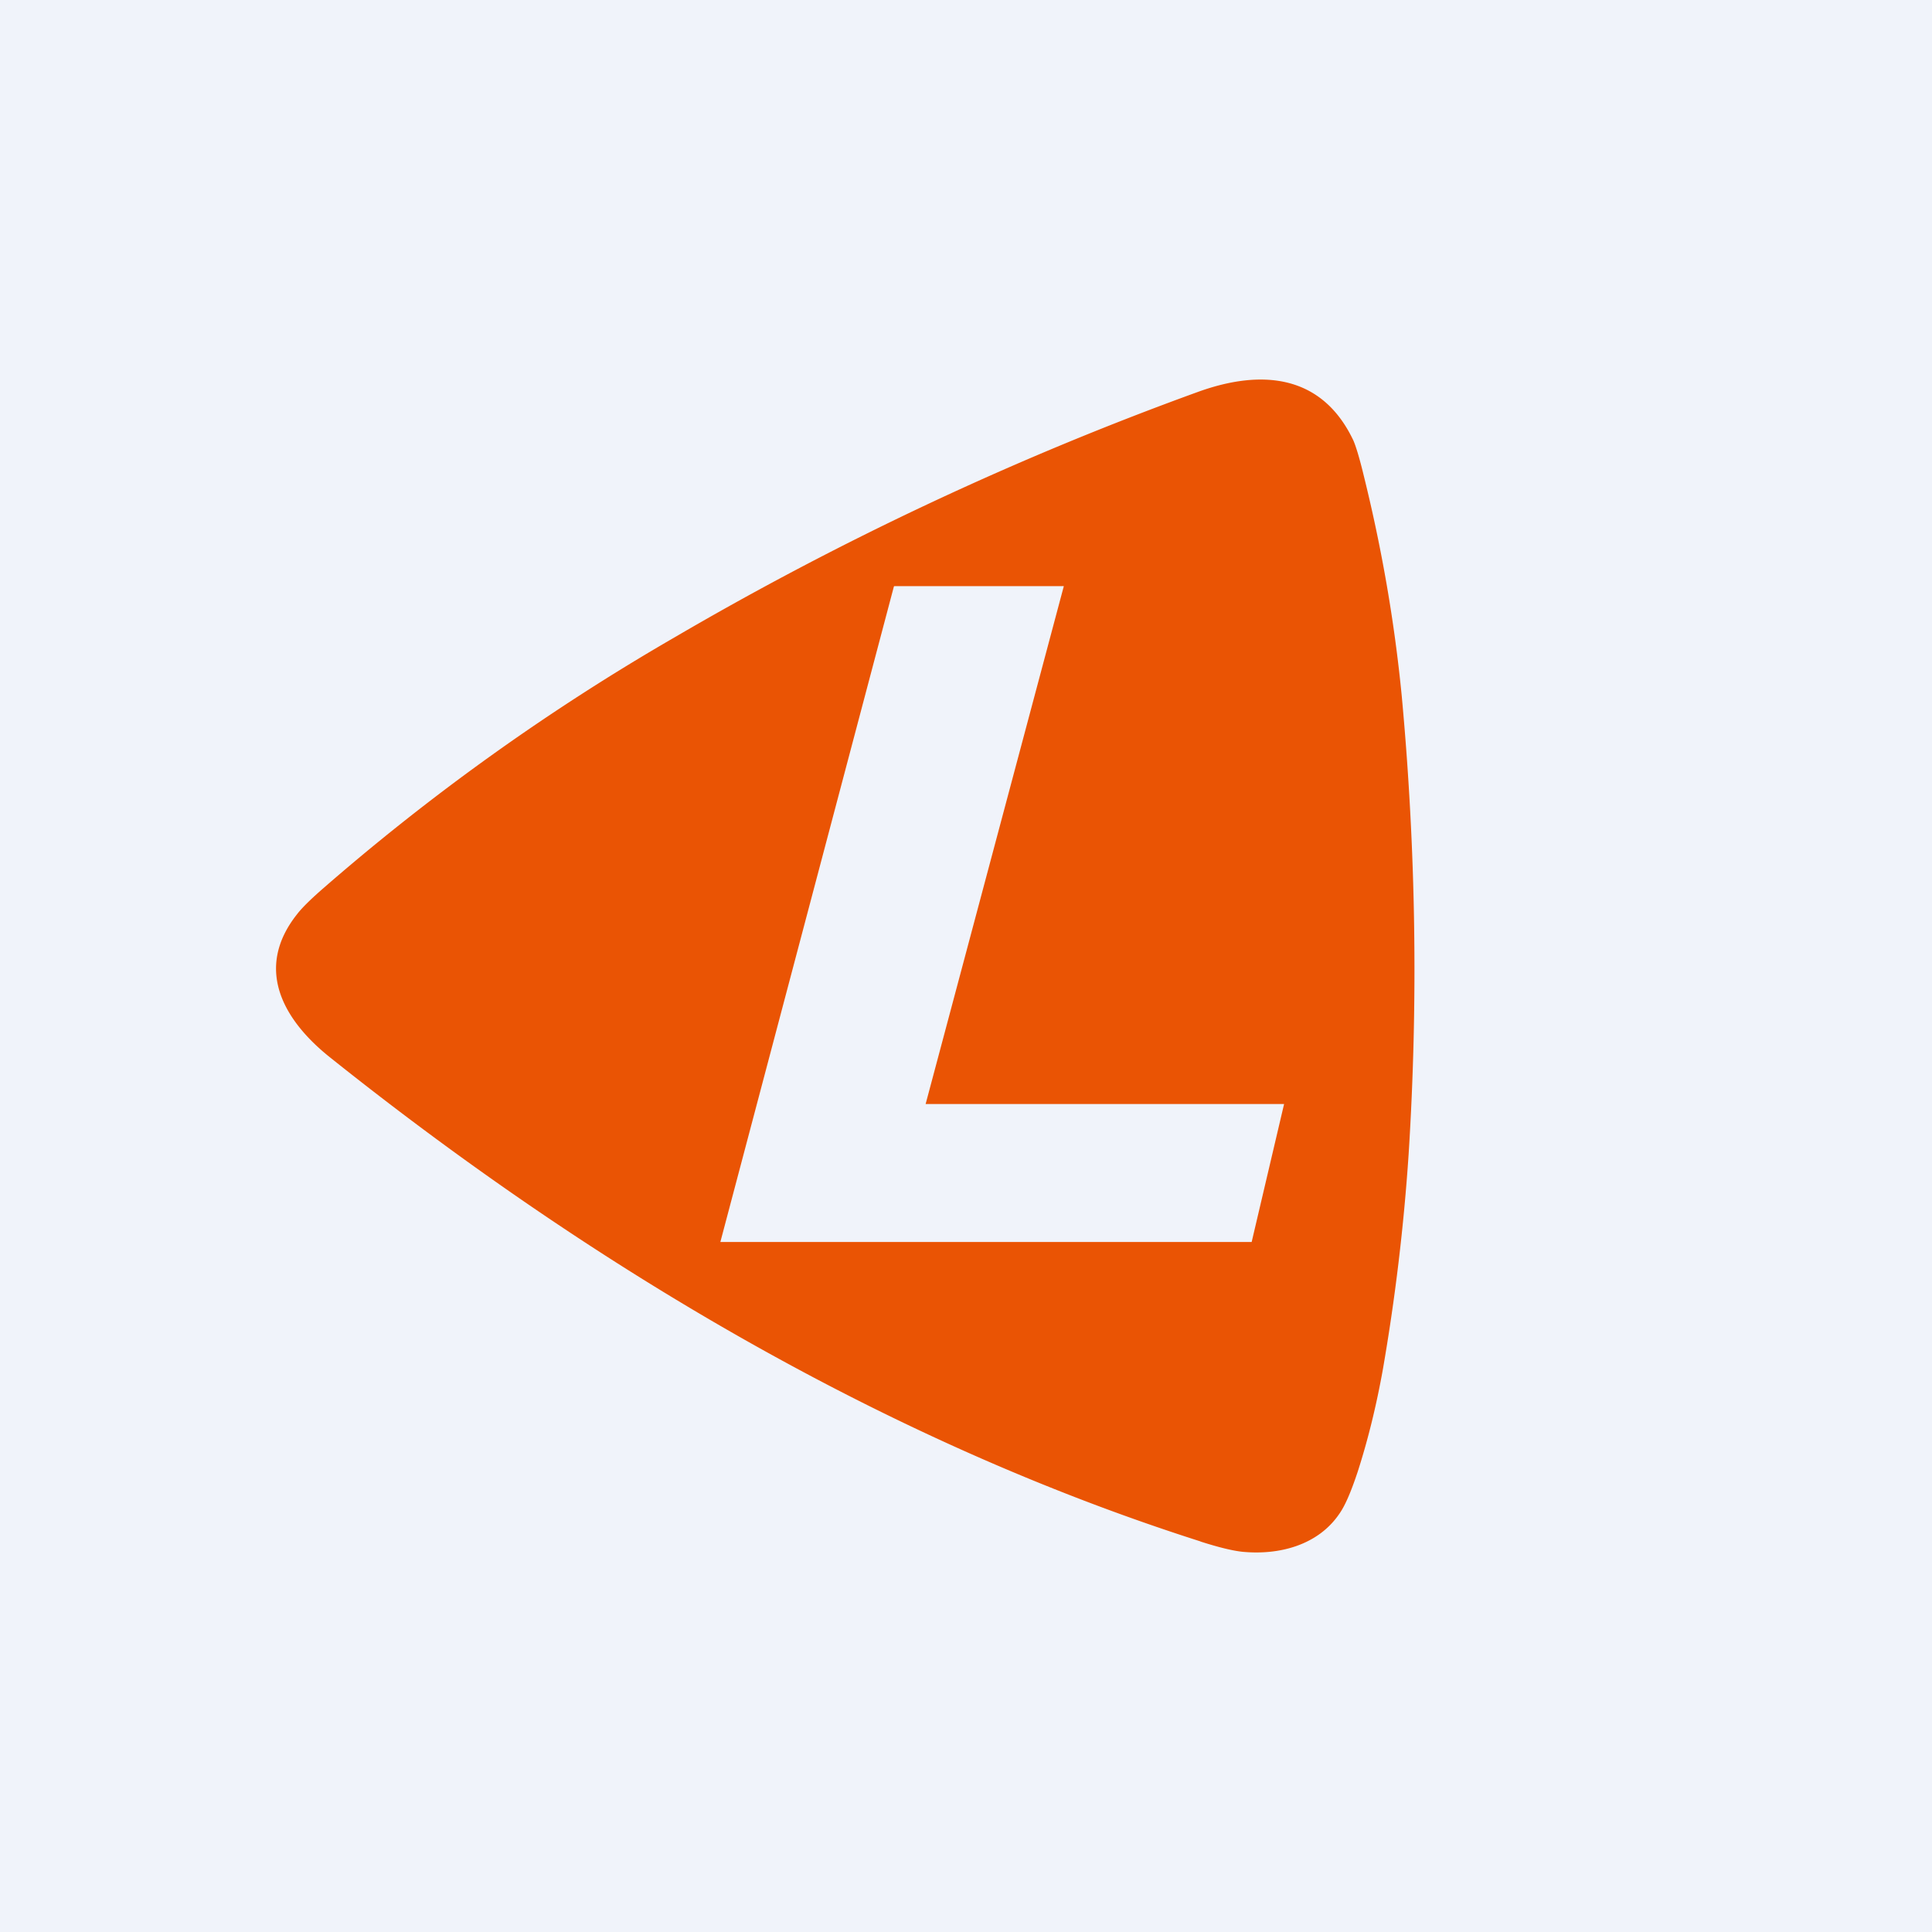
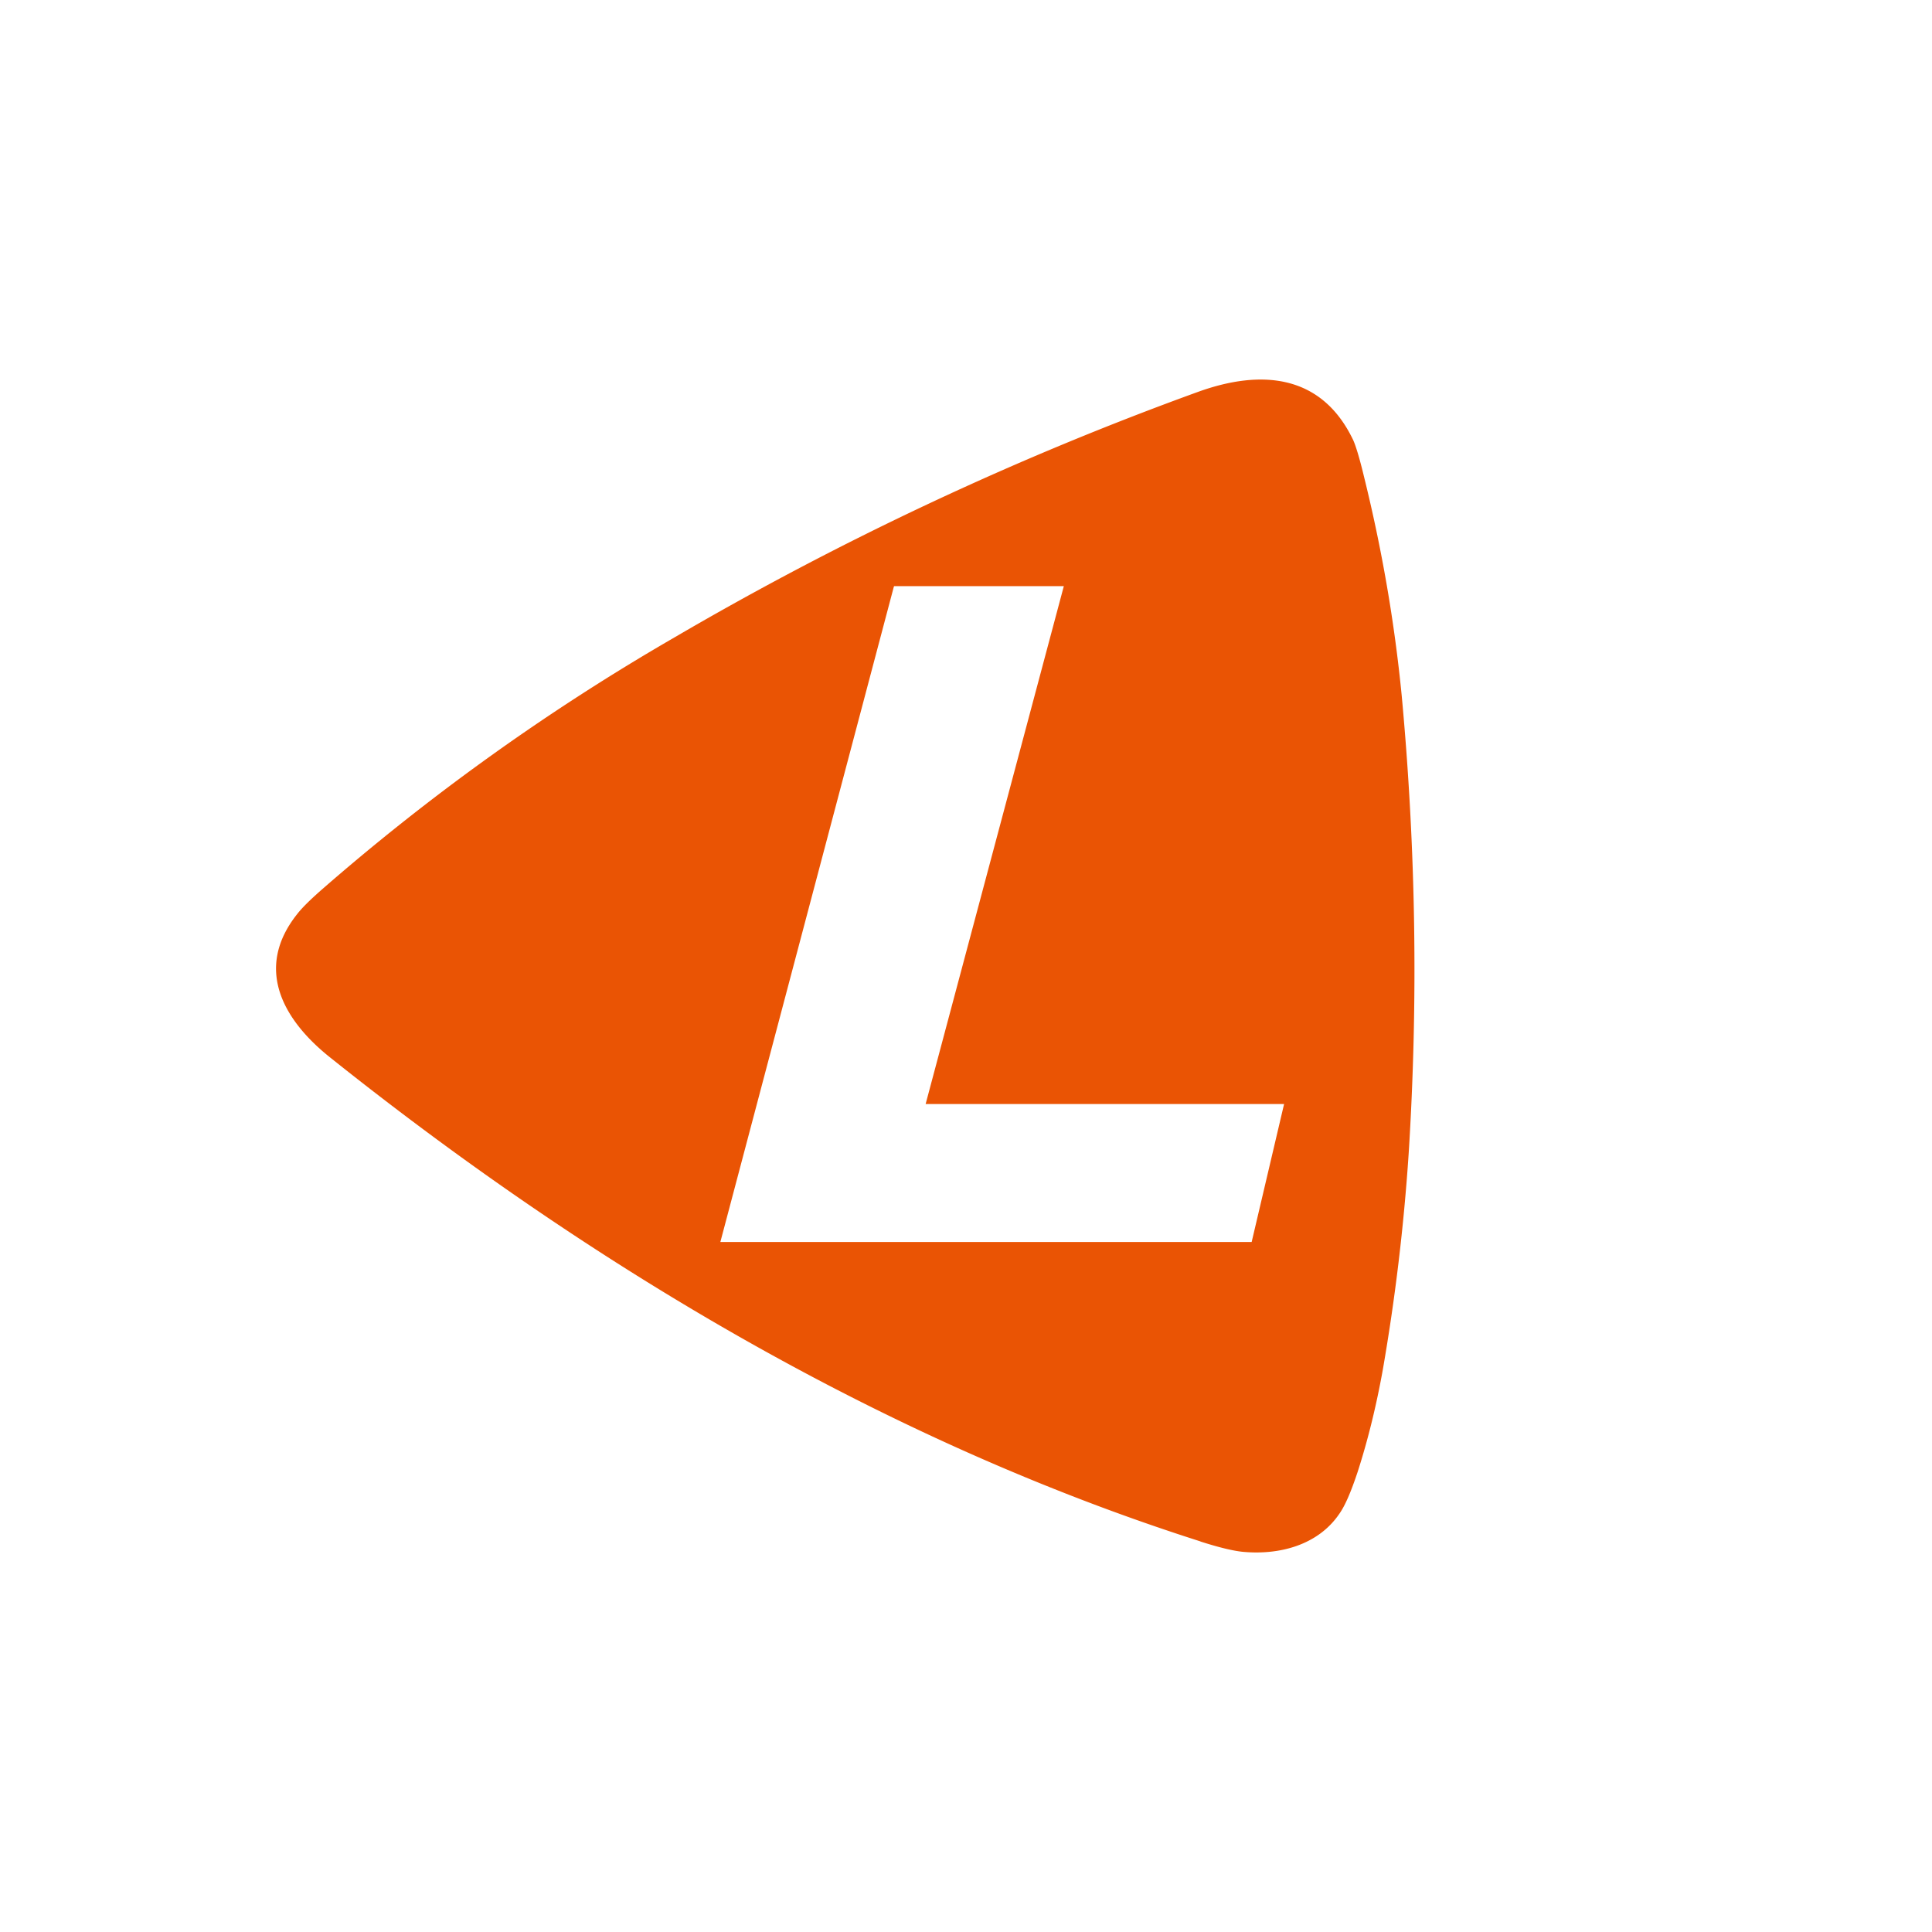
<svg xmlns="http://www.w3.org/2000/svg" width="56" height="56" viewBox="0 0 56 56">
-   <path fill="#F0F3FA" d="M0 0h56v56H0z" />
  <path d="M34.8 44.68c-9.16-2.92-17.68-8-25.22-14.02-1.35-1.07-2.23-2.57-.97-4.16.13-.17.36-.4.7-.7a65.01 65.01 0 0 1 10.25-7.33 92.57 92.57 0 0 1 15.19-7.12c1.79-.64 3.55-.52 4.47 1.4.07.15.18.5.31 1.04.52 2.1.89 4.23 1.1 6.38.41 4.42.48 8.85.2 13.28-.14 2.1-.39 4.19-.75 6.26-.18 1-.42 2-.73 2.96-.19.57-.36.97-.53 1.21-.62.91-1.74 1.2-2.8 1.1-.29-.03-.7-.13-1.23-.3ZM26.84 32h-.01l4-14.99a.02.02 0 0 0 0-.02.02.02 0 0 0-.02 0h-4.88a.02.02 0 0 0-.02.01l-5.03 19H36.28l.94-4H26.84Z" fill="#EA5404" />
</svg>